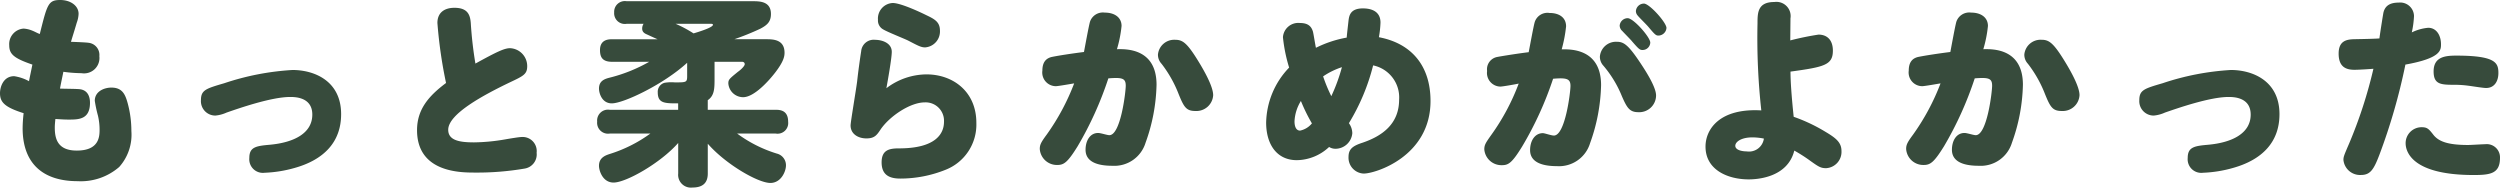
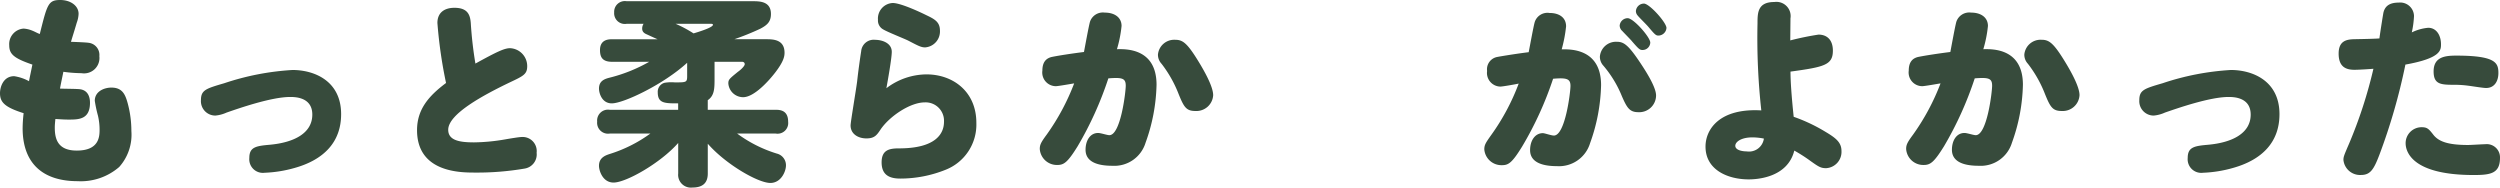
<svg xmlns="http://www.w3.org/2000/svg" width="325.057" height="24.387" viewBox="0 0 325.057 24.387">
  <defs>
    <style>.cls-1{fill:#374b3c;}</style>
  </defs>
  <g id="レイヤー_2" data-name="レイヤー 2">
    <g id="本文">
      <path class="cls-1" d="M11.518,5.564a1.584,1.584,0,0,1,1.4,1.743,2,2,0,0,1-2.314,2.209,18.45,18.45,0,0,1-2.366-.182C8.19,9.62,7.93,10.79,7.8,11.518c.39.026,2.08.026,2.548.078.962.1,1.352.832,1.352,1.767,0,2.185-1.482,2.185-2.808,2.185-.624,0-1.222-.052-1.69-.078-.026.286-.078.7-.078,1.118,0,1.456.364,2.99,2.86,2.99,2.912,0,2.964-1.82,2.964-2.73a8.047,8.047,0,0,0-.208-1.793,16.974,16.974,0,0,1-.416-1.951c0-1.222,1.222-1.715,2.158-1.715,1.456,0,1.82.935,2.132,2.079a13.74,13.74,0,0,1,.468,3.561A6.286,6.286,0,0,1,15.5,21.71a7.616,7.616,0,0,1-5.408,1.847c-4.472,0-7.15-2.263-7.15-6.891a18.239,18.239,0,0,1,.13-1.95C.6,13.936,0,13.286,0,12.115c0-.779.416-2.209,1.846-2.209a5.817,5.817,0,0,1,1.924.651c.182-.911.208-1.015.442-2.159C1.768,7.566,1.2,7.02,1.2,5.876A2.017,2.017,0,0,1,3.068,3.718a3.509,3.509,0,0,1,1.118.261c.39.155.676.337.988.441C6.136.572,6.266,0,7.826,0c1.352,0,2.392.754,2.392,1.794a3.631,3.631,0,0,1-.234,1.144c-.364,1.248-.546,1.768-.754,2.5C9.958,5.46,11.206,5.512,11.518,5.564Z" />
      <path class="cls-1" d="M37.724,12.609c-2.471,0-6.761,1.509-8.268,2.03A4.473,4.473,0,0,1,28,15.027a1.873,1.873,0,0,1-1.873-2c0-1.325.65-1.507,3.042-2.209A34.078,34.078,0,0,1,38.036,9.1c2.808,0,6.318,1.4,6.318,5.746,0,3.614-2.236,5.927-6.059,6.994a16.491,16.491,0,0,1-3.9.624,1.767,1.767,0,0,1-1.977-1.924c0-1.4.832-1.56,2.626-1.716,3.2-.286,5.564-1.508,5.564-3.926C40.609,12.609,38.322,12.609,37.724,12.609Z" />
      <path class="cls-1" d="M56.873,2.99c0-1.429,1.013-1.976,2.21-1.976,1.768,0,2.053.963,2.131,2a50.746,50.746,0,0,0,.6,5.252c2.782-1.534,3.771-2,4.5-2a2.329,2.329,0,0,1,2.235,2.339c0,1.041-.494,1.275-2.262,2.107-3.458,1.664-8.008,4.108-8.008,6.162,0,1.4,1.508,1.638,3.354,1.638a24.973,24.973,0,0,0,4.057-.39c.753-.13,1.845-.311,2.184-.311a1.832,1.832,0,0,1,1.9,2.052,1.86,1.86,0,0,1-1.561,2.055,36.467,36.467,0,0,1-6.474.52c-1.846,0-7.514,0-7.514-5.512,0-2.7,1.509-4.446,3.77-6.136A60.188,60.188,0,0,1,56.873,2.99Z" />
      <path class="cls-1" d="M88.176,13.44c-1.741,0-2.652,0-2.652-1.428a1.2,1.2,0,0,1,.884-1.246,5.34,5.34,0,0,1,1.326-.053c1.508,0,1.612,0,1.612-.832V8.162c-3.068,2.811-8.268,5.278-9.8,5.278-1.3,0-1.664-1.35-1.664-1.921,0-.935.624-1.222,1.3-1.4a20.262,20.262,0,0,0,5.226-2.083H79.6c-1.274,0-1.586-.6-1.586-1.532,0-1.4,1.17-1.4,1.586-1.4h5.9c-.547-.235-1.145-.522-1.379-.625-.312-.131-.623-.313-.623-.756a1.114,1.114,0,0,1,.181-.625h-2.21a1.389,1.389,0,0,1-1.612-1.481A1.39,1.39,0,0,1,81.468.158h16.38c.91,0,2.392,0,2.392,1.662,0,.987-.468,1.428-1.352,1.9A33.568,33.568,0,0,1,95.482,5.1h4.082c.91,0,2.444,0,2.444,1.765,0,.442-.1,1.117-1.2,2.549-.858,1.119-2.756,3.223-4.186,3.223A1.931,1.931,0,0,1,94.7,10.844c0-.494.131-.6,1.248-1.51.208-.131.884-.7.884-.989,0-.208-.156-.313-.364-.313H92.908v2.161c0,1.274,0,2.235-.884,2.832v1.25h8.84c.624,0,1.613.1,1.613,1.559a1.387,1.387,0,0,1-1.613,1.532H95.846a17.109,17.109,0,0,0,5.148,2.6,1.562,1.562,0,0,1,1.2,1.533c0,.807-.649,2.289-2.028,2.289-1.612,0-5.824-2.445-8.138-5.1v3.874c0,1.378-.832,1.821-2,1.821a1.658,1.658,0,0,1-1.846-1.821V18.588c-2.314,2.627-6.786,5.148-8.4,5.148-1.43,0-1.9-1.56-1.9-2.183,0-1.067.858-1.353,1.4-1.534a18.1,18.1,0,0,0,5.278-2.653H79.284a1.419,1.419,0,0,1-1.638-1.557,1.413,1.413,0,0,1,1.638-1.534h8.892ZM87.838,3.092a16.465,16.465,0,0,1,2.34,1.25c.52-.156,2.522-.755,2.522-1.119,0-.131-.208-.131-.312-.131Z" />
      <path class="cls-1" d="M120.474,9.672c3.432,0,6.474,2.236,6.474,6.292a6.31,6.31,0,0,1-4,6.11,15.787,15.787,0,0,1-5.9,1.144c-1.508,0-2.418-.546-2.418-2.107,0-1.611.987-1.819,2.262-1.819,4.887,0,5.849-2,5.849-3.458a2.391,2.391,0,0,0-2.5-2.522c-1.9,0-4.551,1.793-5.72,3.484-.52.78-.807,1.2-1.873,1.2s-2.053-.572-2.053-1.69c0-.443.754-4.863.858-5.773.13-1.2.363-2.884.52-3.873a1.633,1.633,0,0,1,1.82-1.482c.857,0,2.158.39,2.158,1.56,0,.832-.52,3.745-.7,4.732A8.688,8.688,0,0,1,120.474,9.672ZM116.08.391c1.118,0,3.952,1.377,4.316,1.559,1.092.52,1.819.884,1.819,2.029a2.078,2.078,0,0,1-1.923,2.183c-.521,0-.858-.182-2.21-.885-.52-.259-2.7-1.117-3.25-1.455a1.311,1.311,0,0,1-.676-1.248A2.02,2.02,0,0,1,116.08.391Z" />
      <path class="cls-1" d="M140.109,19.031c-1.326,2.133-1.794,2.419-2.652,2.419a2.231,2.231,0,0,1-2.262-2.08c0-.546.156-.858.884-1.847a29.417,29.417,0,0,0,3.588-6.681c-.338.053-2.08.364-2.392.364a1.779,1.779,0,0,1-1.742-2.028c0-1.117.494-1.638,1.326-1.794.78-.155,2.418-.416,4.082-.624.182-.962.624-3.38.78-3.926a1.771,1.771,0,0,1,1.924-1.195c1.274,0,2.184.623,2.184,1.741a16.158,16.158,0,0,1-.6,3.016c1.17-.026,5.148-.13,5.148,4.627a23.464,23.464,0,0,1-1.43,7.541,4.24,4.24,0,0,1-4.316,2.991c-1.534,0-3.484-.313-3.484-2.08,0-1.17.572-2.185,1.638-2.185.338,0,1.17.286,1.456.286,1.482,0,2.132-5.668,2.132-6.422,0-.728-.234-1.013-1.248-1.013-.364,0-.728.025-1.014.05A45,45,0,0,1,140.109,19.031Zm15.314-4.6c-1.17,0-1.482-.494-2.158-2.159a15.7,15.7,0,0,0-2.236-3.977,1.717,1.717,0,0,1-.468-1.2A2.119,2.119,0,0,1,152.8,5.174c.91,0,1.482.338,2.834,2.5.91,1.456,2.106,3.562,2.106,4.706A2.181,2.181,0,0,1,155.423,14.43Z" />
-       <path class="cls-1" d="M175.388,16.016a2.281,2.281,0,0,1,.443,1.3,2.208,2.208,0,0,1-2.21,2.028,1.553,1.553,0,0,1-.807-.235,6.249,6.249,0,0,1-4.186,1.717c-2.678,0-4-2.133-4-4.888a10.6,10.6,0,0,1,2.989-7.15,20.222,20.222,0,0,1-.805-3.952,2,2,0,0,1,2.21-1.846c1.144,0,1.507.52,1.689,1.117.079.288.313,1.8.391,2.107a14.7,14.7,0,0,1,4-1.325c.051-.625.182-1.692.233-2.185.079-.6.183-1.612,1.872-1.612,1.041,0,2.289.338,2.289,1.846a13.248,13.248,0,0,1-.208,1.9C183.656,5.668,186,8.684,186,13.13c0,7.2-7.151,9.438-8.685,9.438a2.062,2.062,0,0,1-1.976-2.158c0-1.014.52-1.43,1.794-1.846,2.548-.858,4.785-2.418,4.785-5.617a4.251,4.251,0,0,0-3.38-4.445A27.049,27.049,0,0,1,175.388,16.016Zm-6.24-2.886a5.477,5.477,0,0,0-.832,2.651c0,.625.183,1.2.728,1.2a2.7,2.7,0,0,0,1.535-.937A22.648,22.648,0,0,1,169.148,13.13Zm2.887-3.2a19.777,19.777,0,0,0,1.066,2.574,22.662,22.662,0,0,0,1.378-3.77A9.576,9.576,0,0,0,172.035,9.932Z" />
      <path class="cls-1" d="M197.907,19.059c-1.325,2.157-1.794,2.418-2.626,2.418a2.235,2.235,0,0,1-2.288-2.055c0-.572.182-.858.884-1.846a28.554,28.554,0,0,0,3.588-6.708c-.338.077-2.08.39-2.392.39a1.774,1.774,0,0,1-1.716-2.028,1.628,1.628,0,0,1,1.3-1.82c.39-.078,2.418-.416,4.108-.624.182-.936.624-3.354.78-3.9a1.739,1.739,0,0,1,1.924-1.2c1.274,0,2.158.6,2.158,1.743a18.041,18.041,0,0,1-.572,2.99c1.144-.026,5.122-.1,5.122,4.654a23.606,23.606,0,0,1-1.429,7.539,4.218,4.218,0,0,1-4.317,2.99c-1.508,0-3.484-.311-3.484-2.08,0-1.22.624-2.209,1.664-2.209.234,0,1.092.312,1.431.312,1.481,0,2.157-5.668,2.157-6.448,0-.7-.26-.989-1.274-.989-.364,0-.728.027-.988.053A44.489,44.489,0,0,1,197.907,19.059Zm15.106-4.473c-1.144,0-1.482-.6-2.132-2.08a14.5,14.5,0,0,0-2.392-3.951,1.723,1.723,0,0,1-.468-1.2,2.1,2.1,0,0,1,2.185-1.923c.831,0,1.4.286,2.834,2.392,1.507,2.21,2.287,3.744,2.287,4.6A2.188,2.188,0,0,1,213.013,14.586ZM211.635,2.365c.754,0,2.938,2.471,2.938,3.173a1,1,0,0,1-1.014.962c-.338,0-.468-.1-1.351-1.118-.183-.234-1.093-1.144-1.275-1.353a.971.971,0,0,1-.338-.7A1.05,1.05,0,0,1,211.635,2.365Zm2.106-1.9c.728,0,2.938,2.47,2.938,3.173a1.071,1.071,0,0,1-1.04.987c-.338,0-.468-.13-1.3-1.118-.208-.26-1.222-1.248-1.4-1.483a.873.873,0,0,1-.234-.6A1.049,1.049,0,0,1,213.741.468Z" />
      <path class="cls-1" d="M236.445,4.5c1.17,0,1.871.754,1.871,2.08,0,1.872-1.117,2.132-5.512,2.731,0,1.22.13,3.145.416,5.875a21.555,21.555,0,0,1,4.082,1.923c1.405.832,2.132,1.405,2.132,2.523a2.119,2.119,0,0,1-2,2.235c-.727,0-1.014-.207-2.313-1.142a21.06,21.06,0,0,0-1.821-1.145c-.883,3.535-4.887,3.744-5.927,3.744-2.7,0-5.617-1.222-5.617-4.263,0-2.289,1.872-5.019,7.254-4.707a85.867,85.867,0,0,1-.494-11.284c0-1.379,0-2.808,2.185-2.808a1.85,1.85,0,0,1,2.1,2.133c0,.441-.025,2.443-.025,2.859A36.943,36.943,0,0,1,236.445,4.5Zm-8.607,13.363c-1.429,0-2.21.573-2.21,1.093s.781.728,1.483.728a1.95,1.95,0,0,0,2.235-1.664A7.772,7.772,0,0,0,227.838,17.861Z" />
      <path class="cls-1" d="M252.757,19.031c-1.326,2.133-1.794,2.419-2.652,2.419a2.231,2.231,0,0,1-2.262-2.08c0-.546.156-.858.884-1.847a29.417,29.417,0,0,0,3.588-6.681c-.338.053-2.08.364-2.392.364a1.779,1.779,0,0,1-1.742-2.028c0-1.117.494-1.638,1.326-1.794.78-.155,2.418-.416,4.082-.624.182-.962.624-3.38.78-3.926a1.77,1.77,0,0,1,1.923-1.195c1.275,0,2.185.623,2.185,1.741a16.158,16.158,0,0,1-.6,3.016c1.17-.026,5.148-.13,5.148,4.627a23.464,23.464,0,0,1-1.43,7.541,4.24,4.24,0,0,1-4.316,2.991c-1.534,0-3.484-.313-3.484-2.08,0-1.17.572-2.185,1.638-2.185.338,0,1.17.286,1.456.286,1.482,0,2.132-5.668,2.132-6.422,0-.728-.234-1.013-1.248-1.013-.364,0-.728.025-1.014.05A45,45,0,0,1,252.757,19.031Zm15.314-4.6c-1.17,0-1.482-.494-2.158-2.159a15.7,15.7,0,0,0-2.236-3.977,1.719,1.719,0,0,1-.469-1.2,2.12,2.12,0,0,1,2.237-1.924c.91,0,1.482.338,2.834,2.5.91,1.456,2.106,3.562,2.106,4.706A2.181,2.181,0,0,1,268.071,14.43Z" />
      <path class="cls-1" d="M289.754,12.609c-2.469,0-6.759,1.509-8.267,2.03a4.473,4.473,0,0,1-1.456.388,1.872,1.872,0,0,1-1.872-2c0-1.325.649-1.507,3.042-2.209A34.073,34.073,0,0,1,290.067,9.1c2.808,0,6.317,1.4,6.317,5.746,0,3.614-2.235,5.927-6.057,6.994a16.515,16.515,0,0,1-3.9.624,1.767,1.767,0,0,1-1.975-1.924c0-1.4.832-1.56,2.626-1.716,3.2-.286,5.563-1.508,5.563-3.926C292.64,12.609,290.353,12.609,289.754,12.609Z" />
      <path class="cls-1" d="M309.9,1.639c.233-.989.987-1.3,1.975-1.3a1.792,1.792,0,0,1,2,1.742,12.222,12.222,0,0,1-.286,2.132,6.078,6.078,0,0,1,2.132-.6c1.093,0,1.664,1.015,1.664,2.133,0,.779,0,1.82-4.628,2.652a77.184,77.184,0,0,1-3.38,11.726c-.727,1.9-1.17,2.626-2.391,2.626A2.172,2.172,0,0,1,304.7,20.8c0-.416.078-.6.727-2.107a59.392,59.392,0,0,0,3.172-9.75c-.338.027-1.794.131-2.47.131-1.091,0-2.053-.364-2.053-2.106,0-1.691,1.065-1.846,2.053-1.872,1.456-.026,2.626-.052,3.25-.1C309.484,4.16,309.874,1.742,309.9,1.639ZM316.374,17.5c.7.91,1.923,1.352,4.549,1.352.338,0,1.9-.1,2.21-.1a1.721,1.721,0,0,1,1.924,1.768c0,2.054-1.248,2.236-3.432,2.236-8.19,0-8.839-3.172-8.839-4.135a2.074,2.074,0,0,1,2.027-2.079C315.542,16.536,315.75,16.691,316.374,17.5Zm6.889-6.059c-.389,0-1.481-.181-2.235-.285a13.85,13.85,0,0,0-1.769-.131c-1.845,0-2.834,0-2.834-1.742,0-1.871,1.456-2.052,2.939-2.052,5.122,0,5.485.935,5.485,2.261C324.849,10.557,324.33,11.439,323.263,11.439Z" />
    </g>
  </g>
</svg>